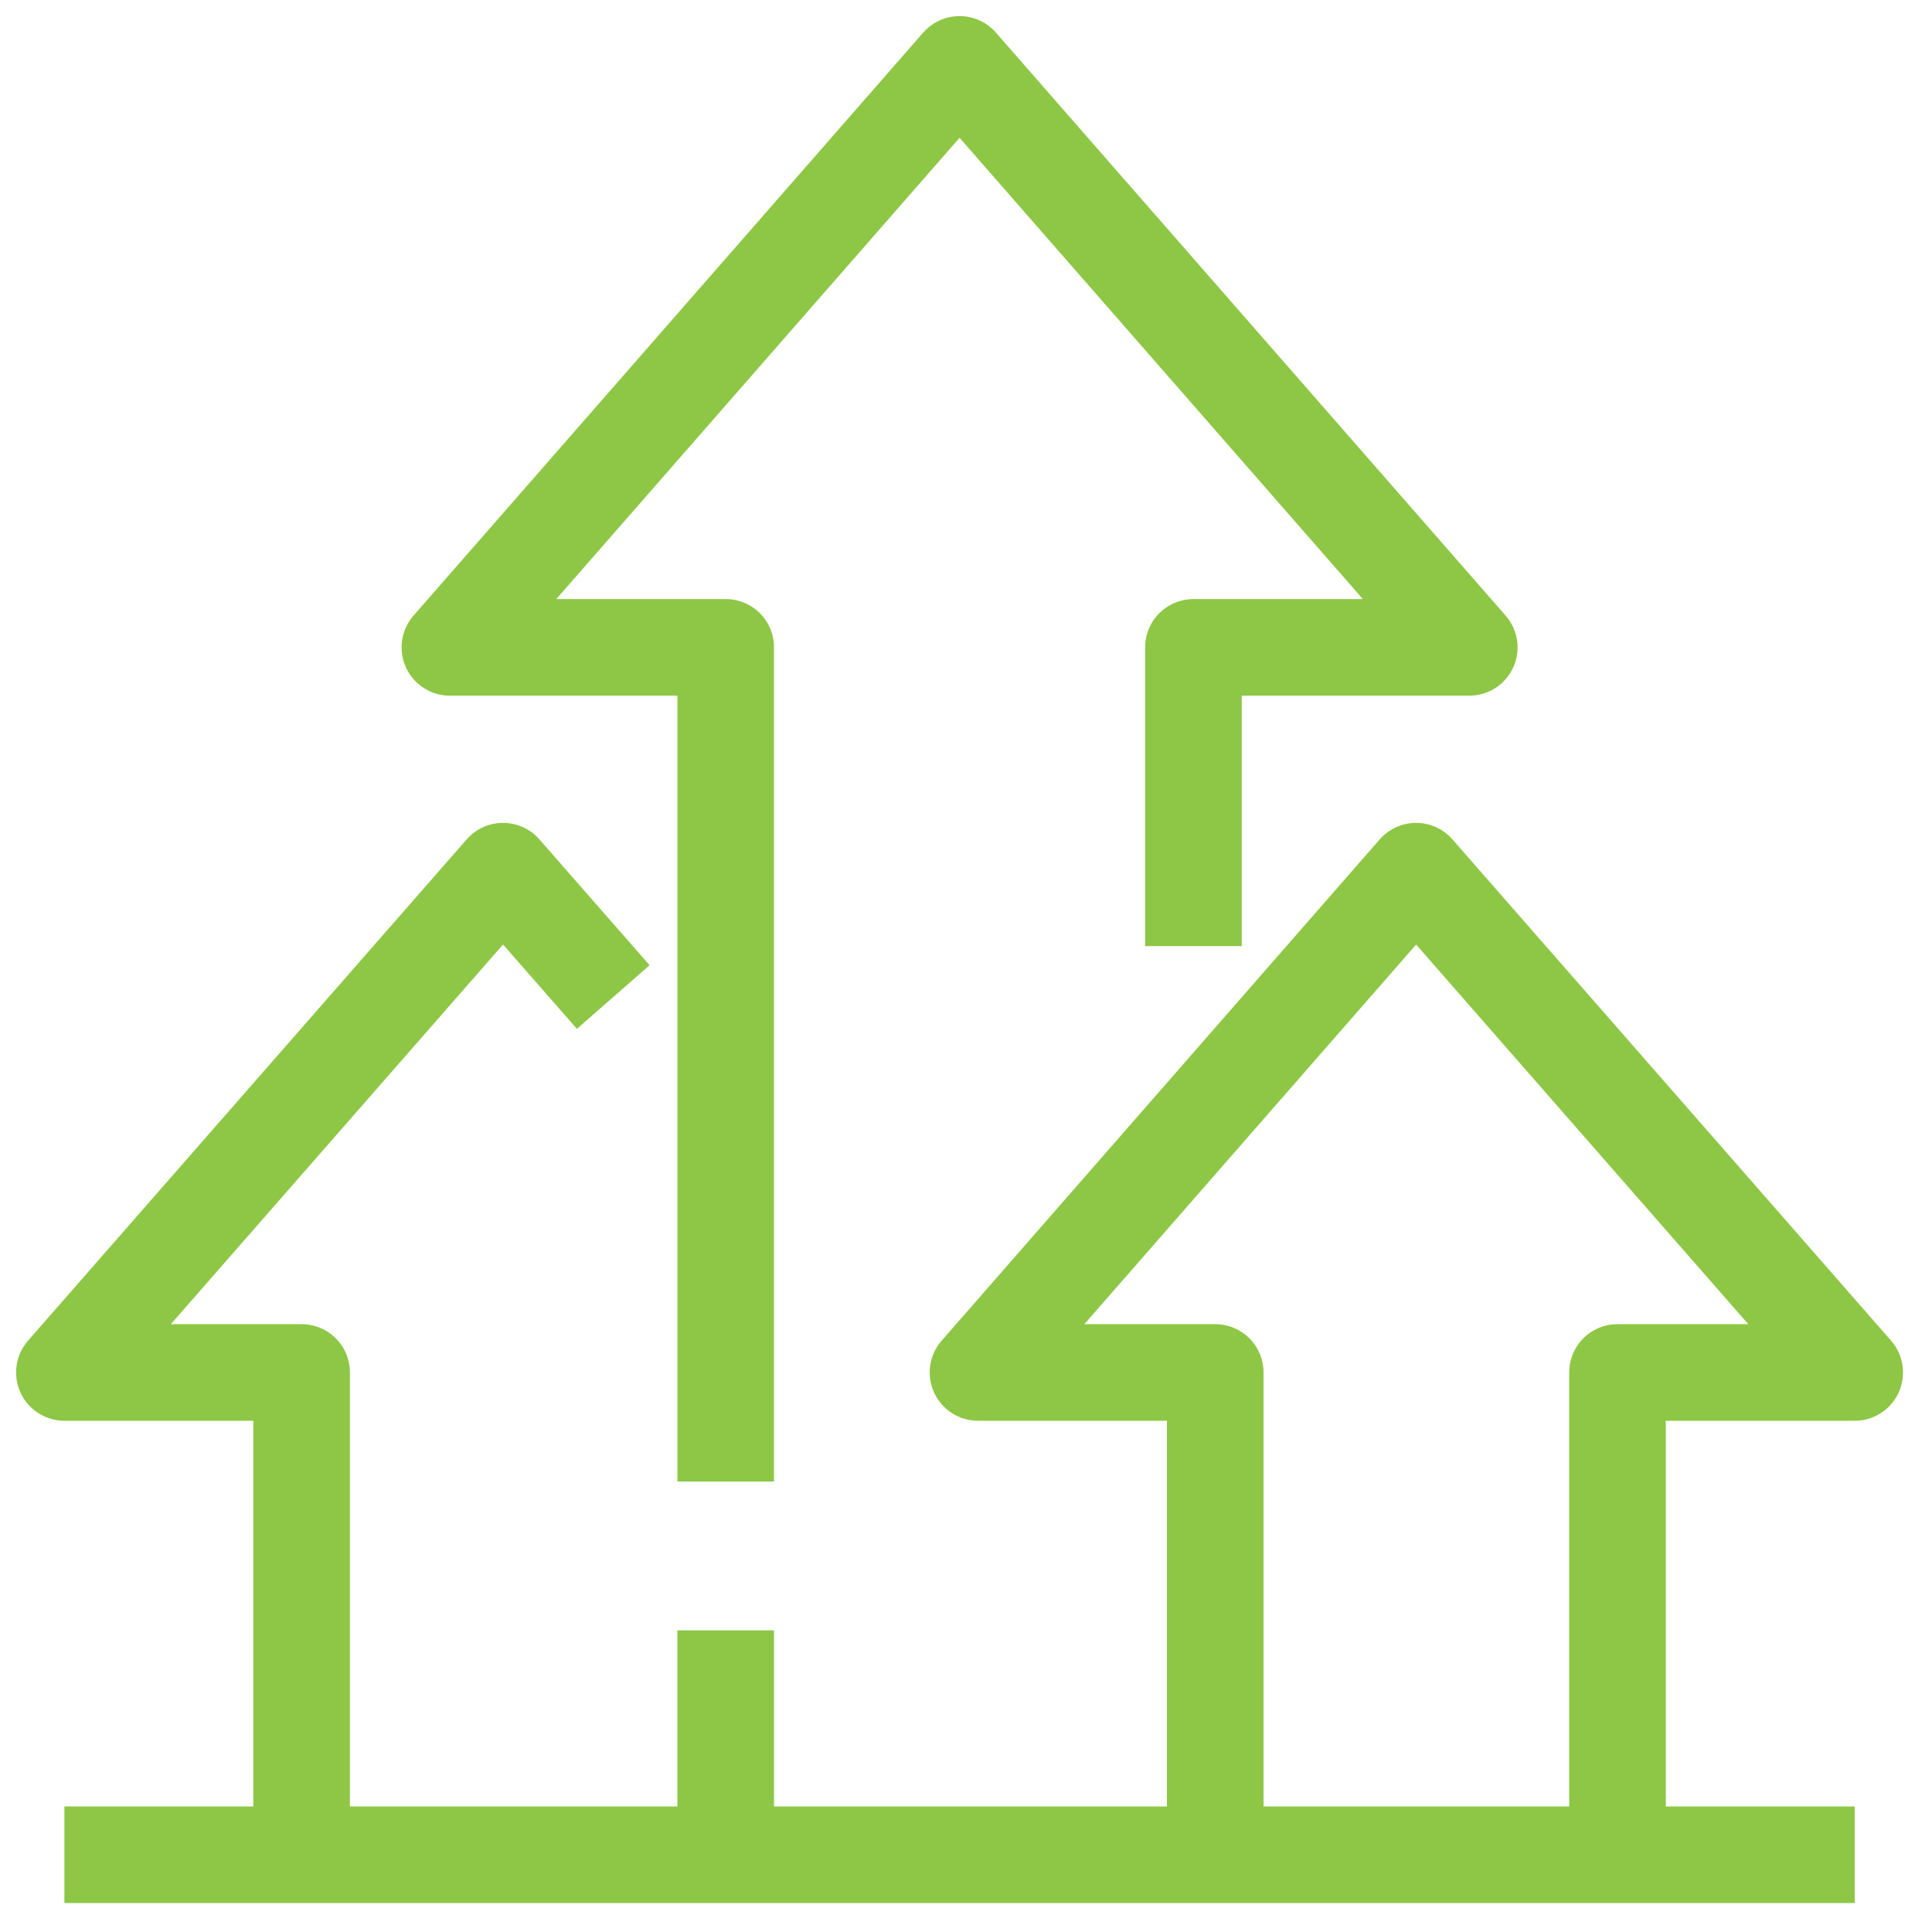
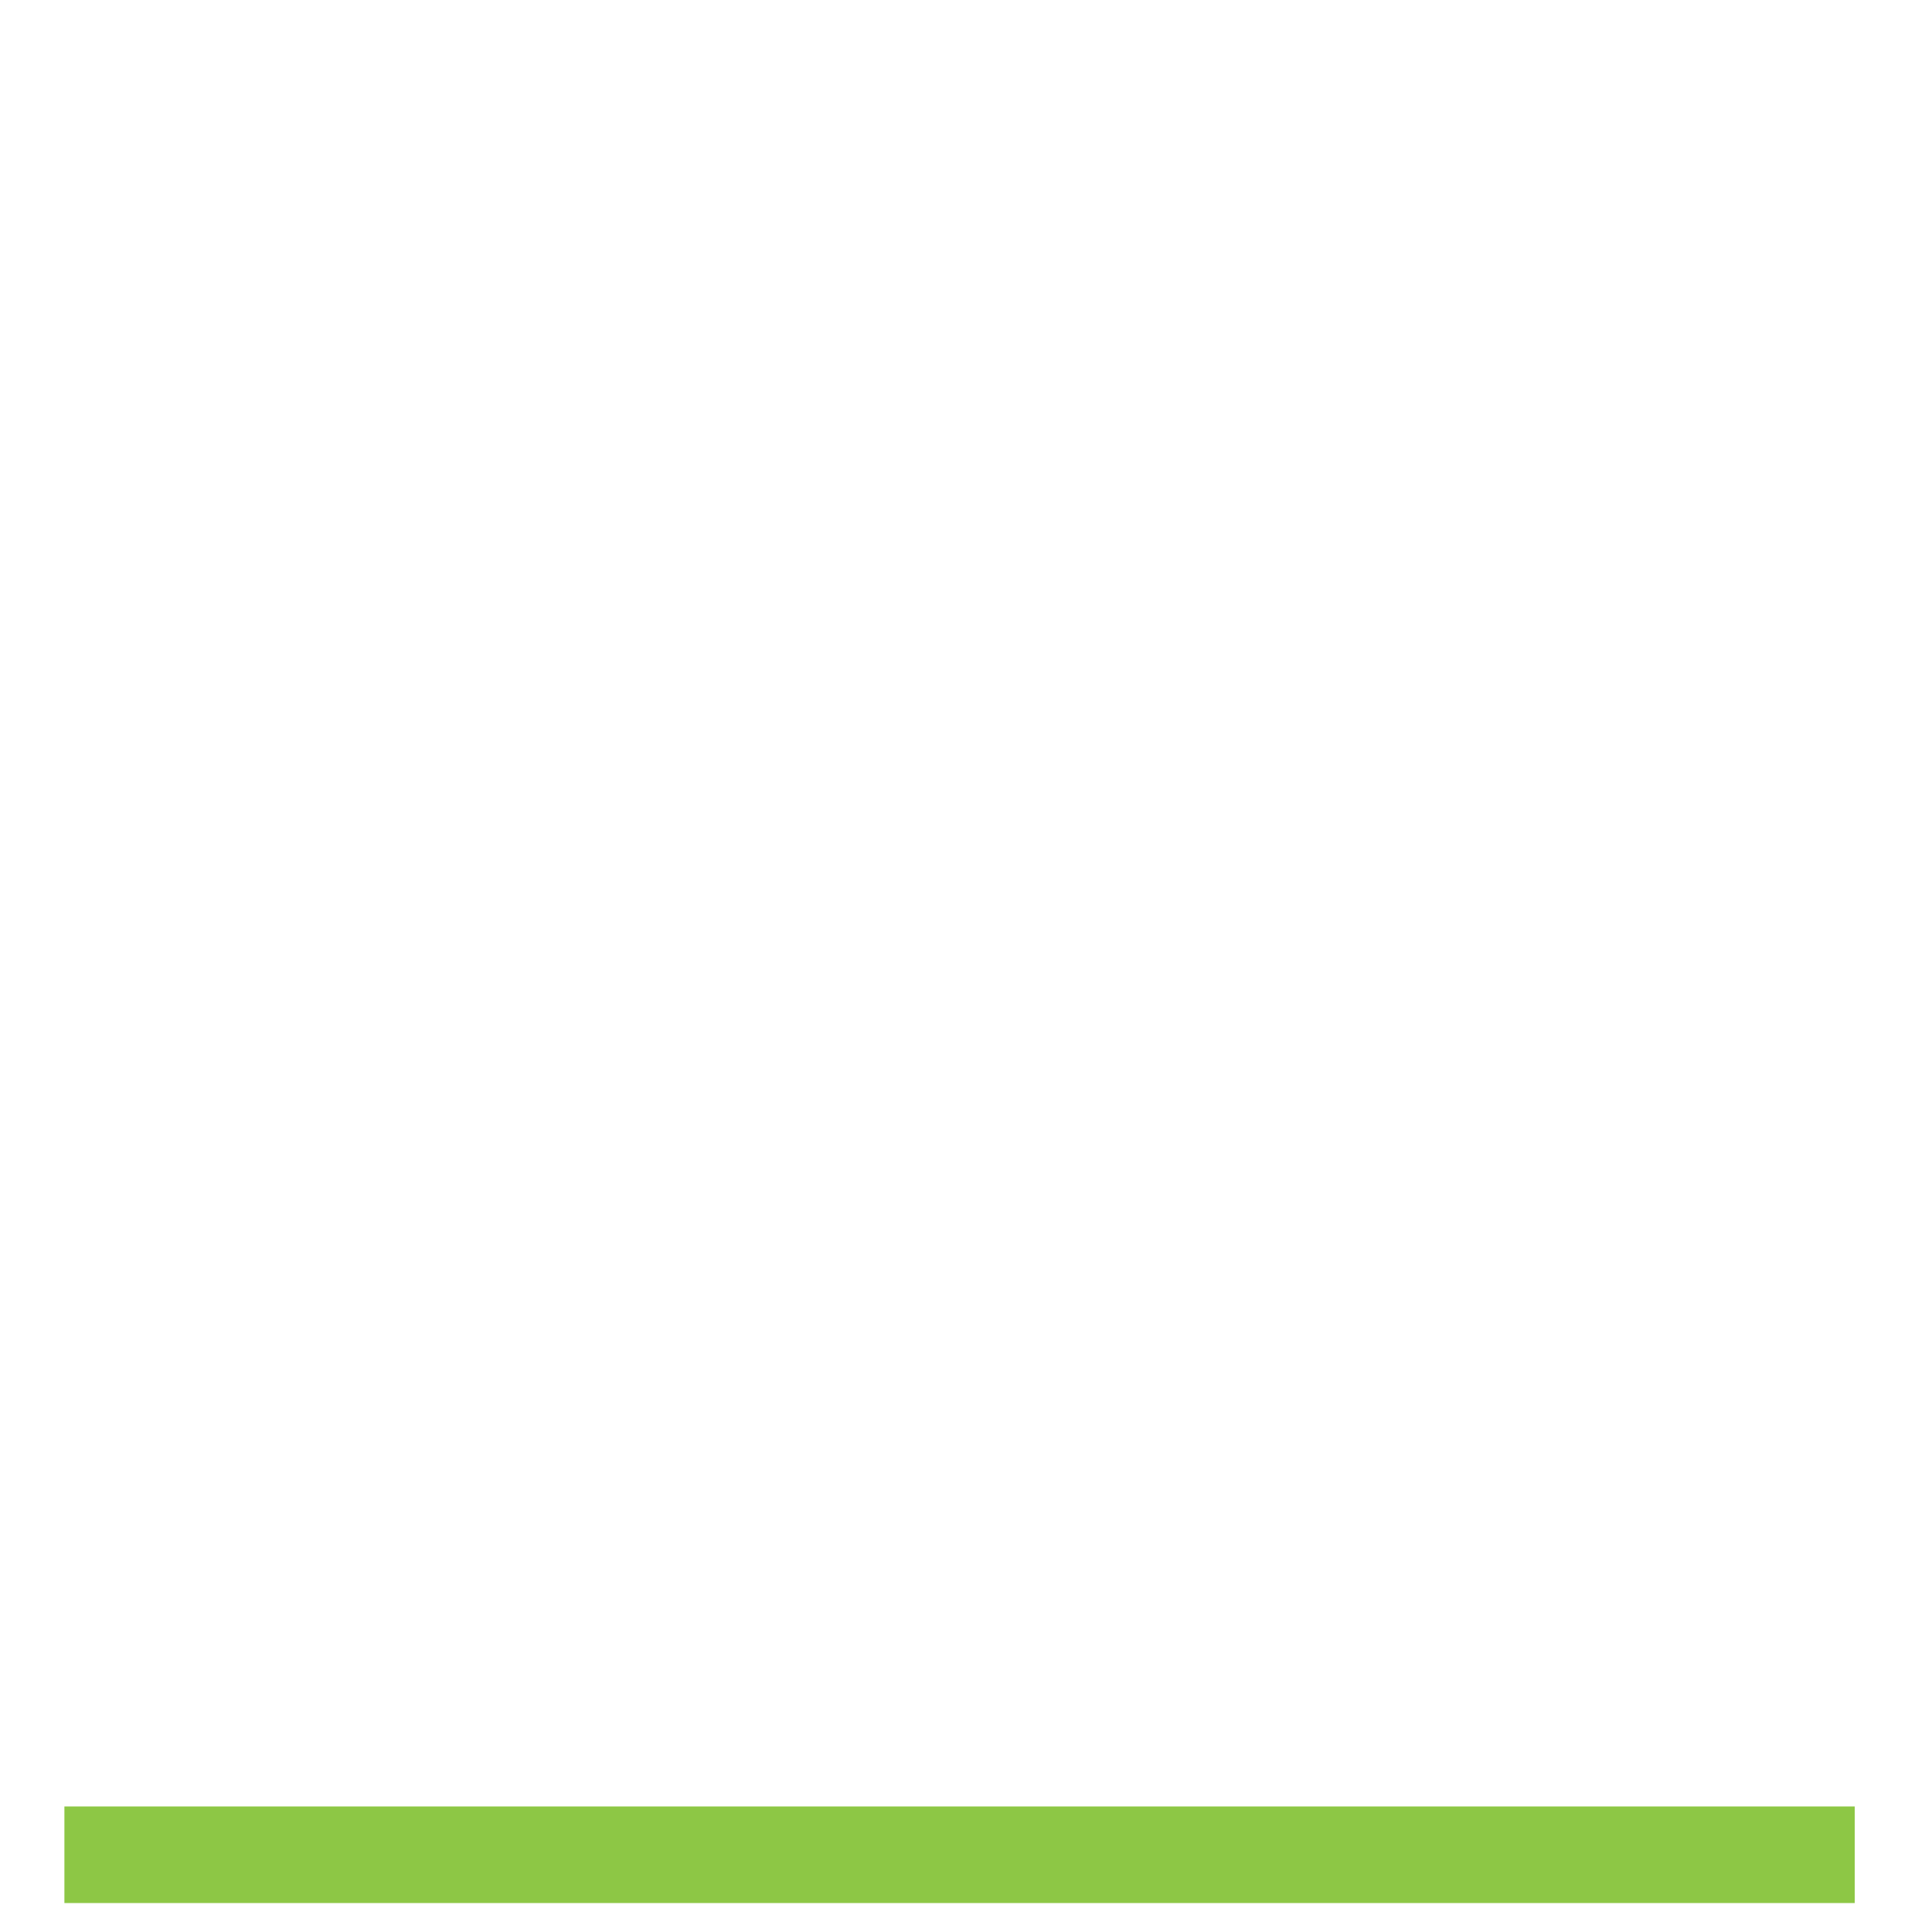
<svg xmlns="http://www.w3.org/2000/svg" width="60" height="60" viewBox="0 0 60 60" fill="none">
-   <path d="M22.537 50.632V57.6" stroke="#8DC745" stroke-width="3" stroke-linejoin="round" />
-   <path d="M37.063 29.383V20.105H45.629L29.8 2L13.972 20.105H22.538V46.011" stroke="#8DC745" stroke-width="3" stroke-linejoin="round" />
-   <path d="M50.233 57.6V42.623H57.6L43.978 27.055L30.373 42.623H37.74V57.6" stroke="#8DC745" stroke-width="3" stroke-linejoin="round" />
-   <path d="M9.367 57.583V42.623H2L15.622 27.055L19.045 30.964" stroke="#8DC745" stroke-width="3" stroke-linejoin="round" />
  <path d="M2 57.6H57.6" stroke="#8DC745" stroke-width="3" stroke-linejoin="round" />
</svg>